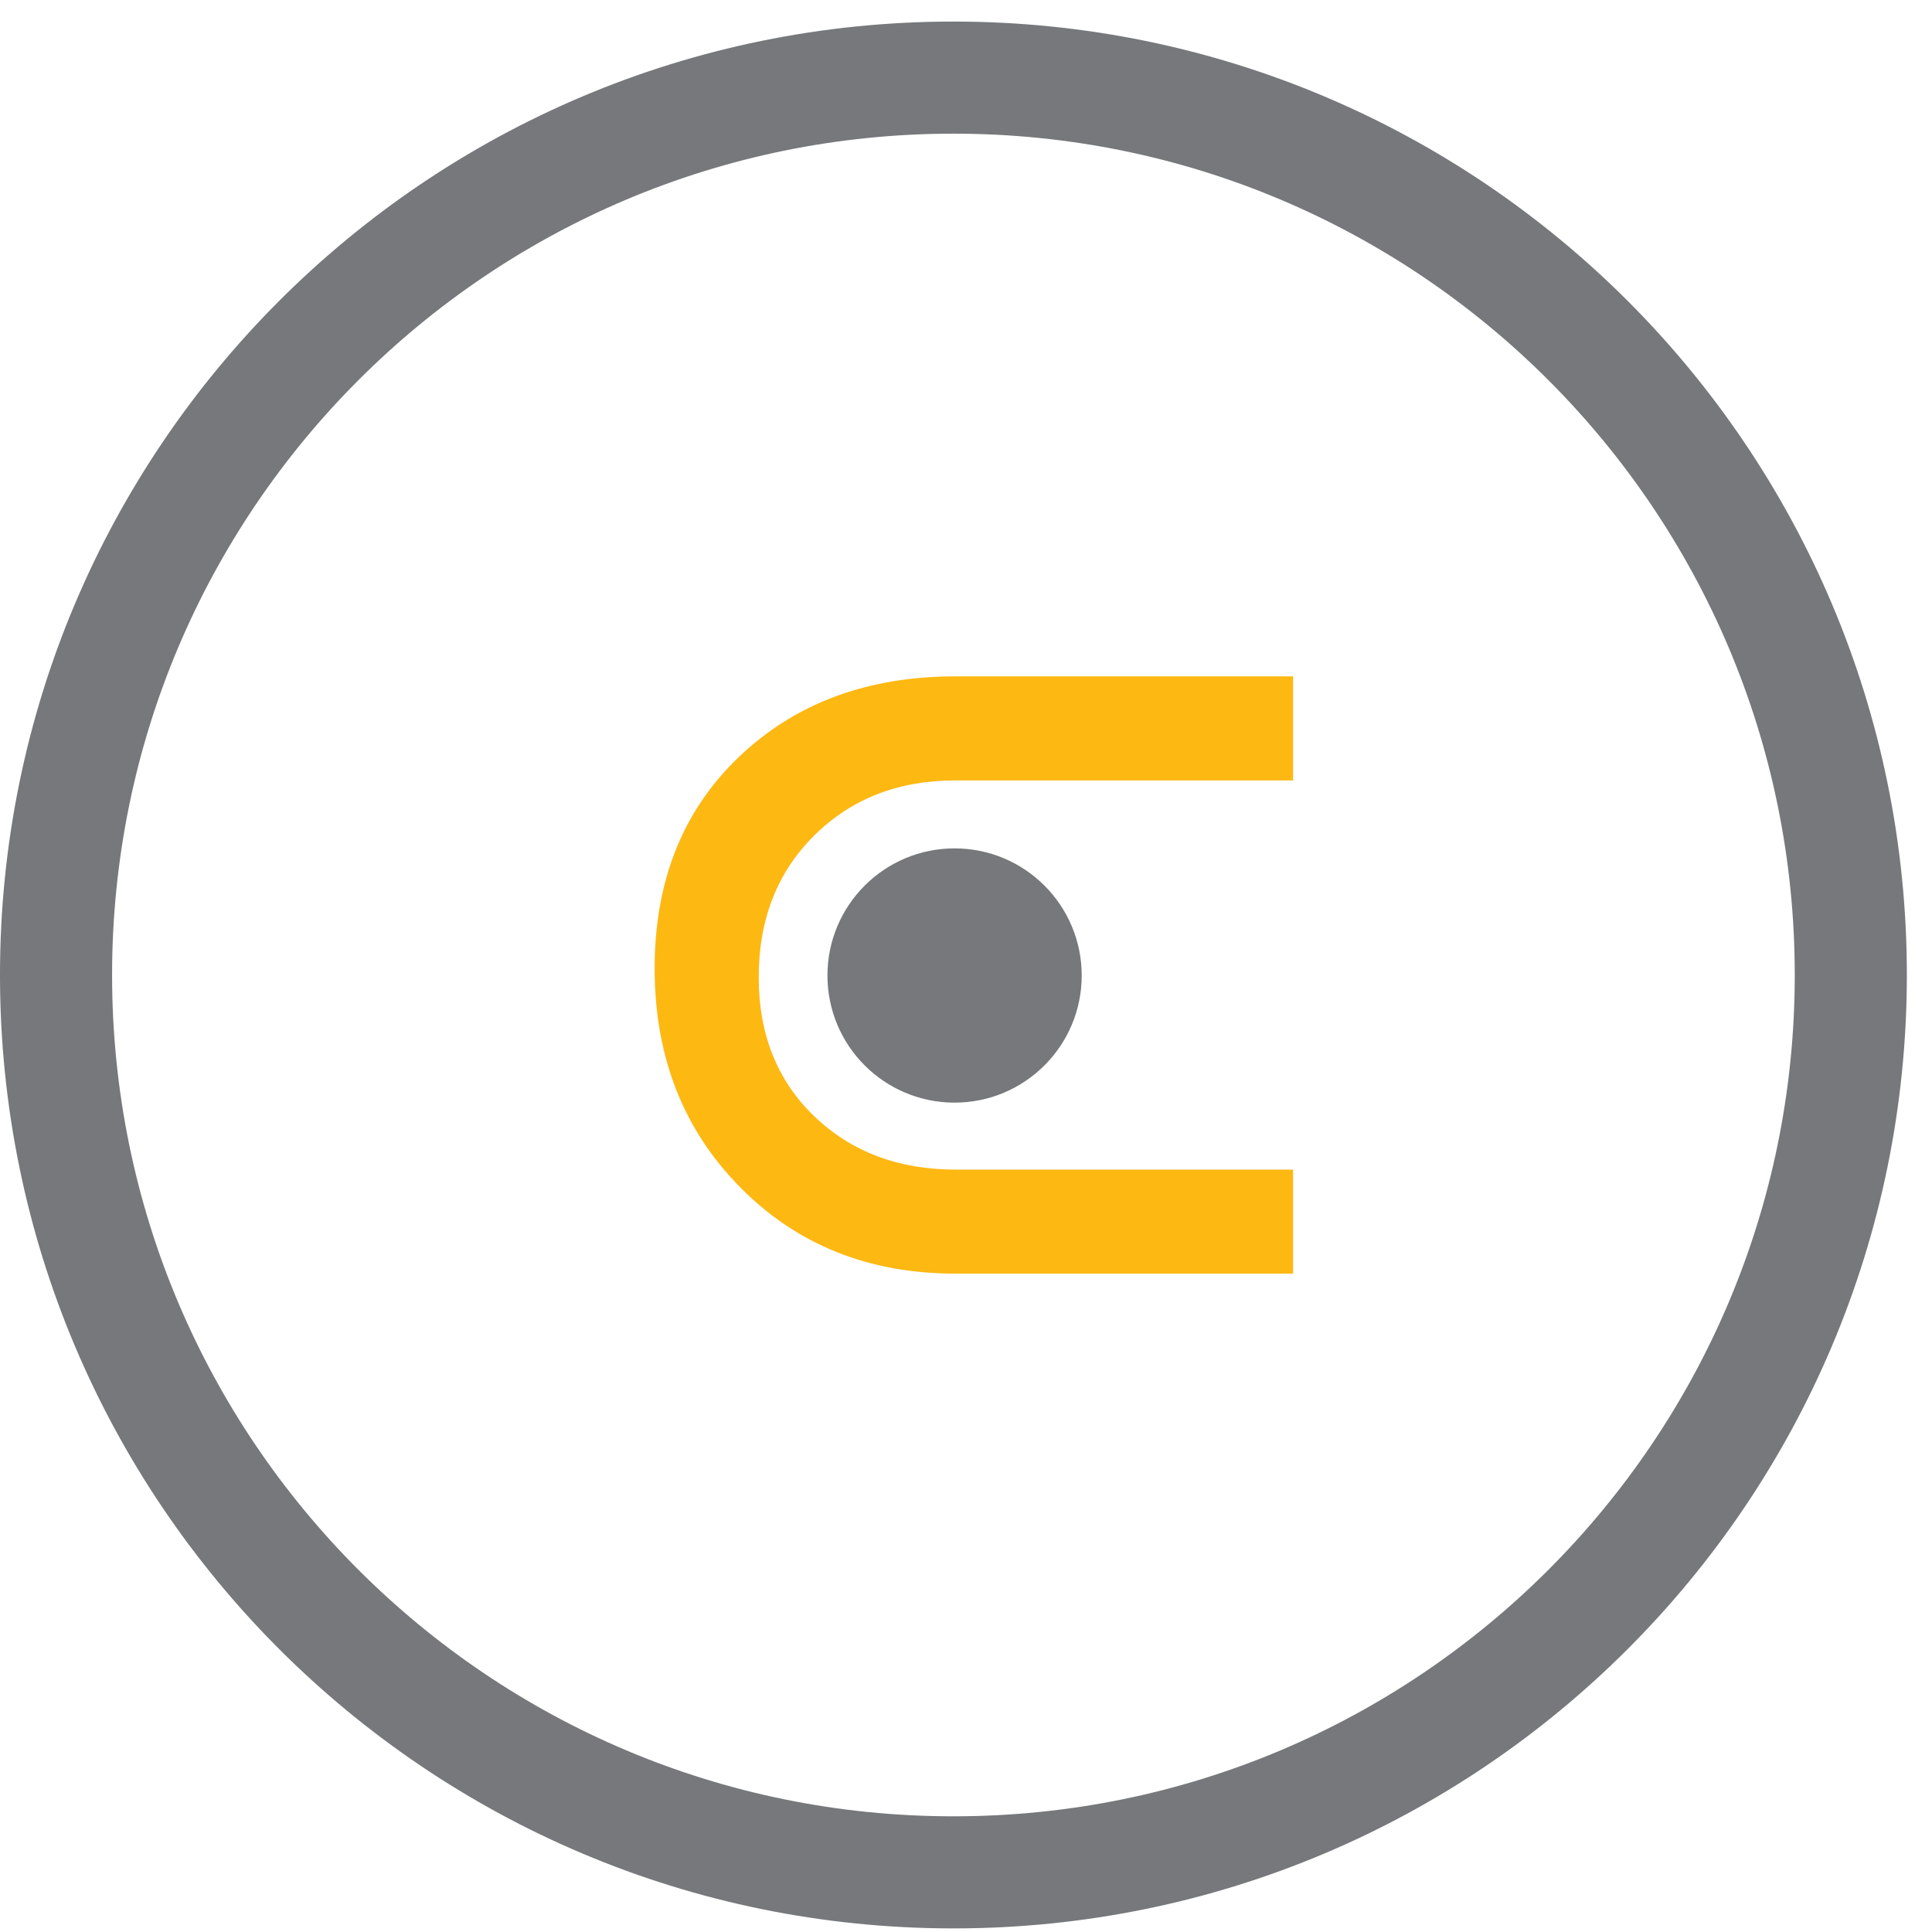
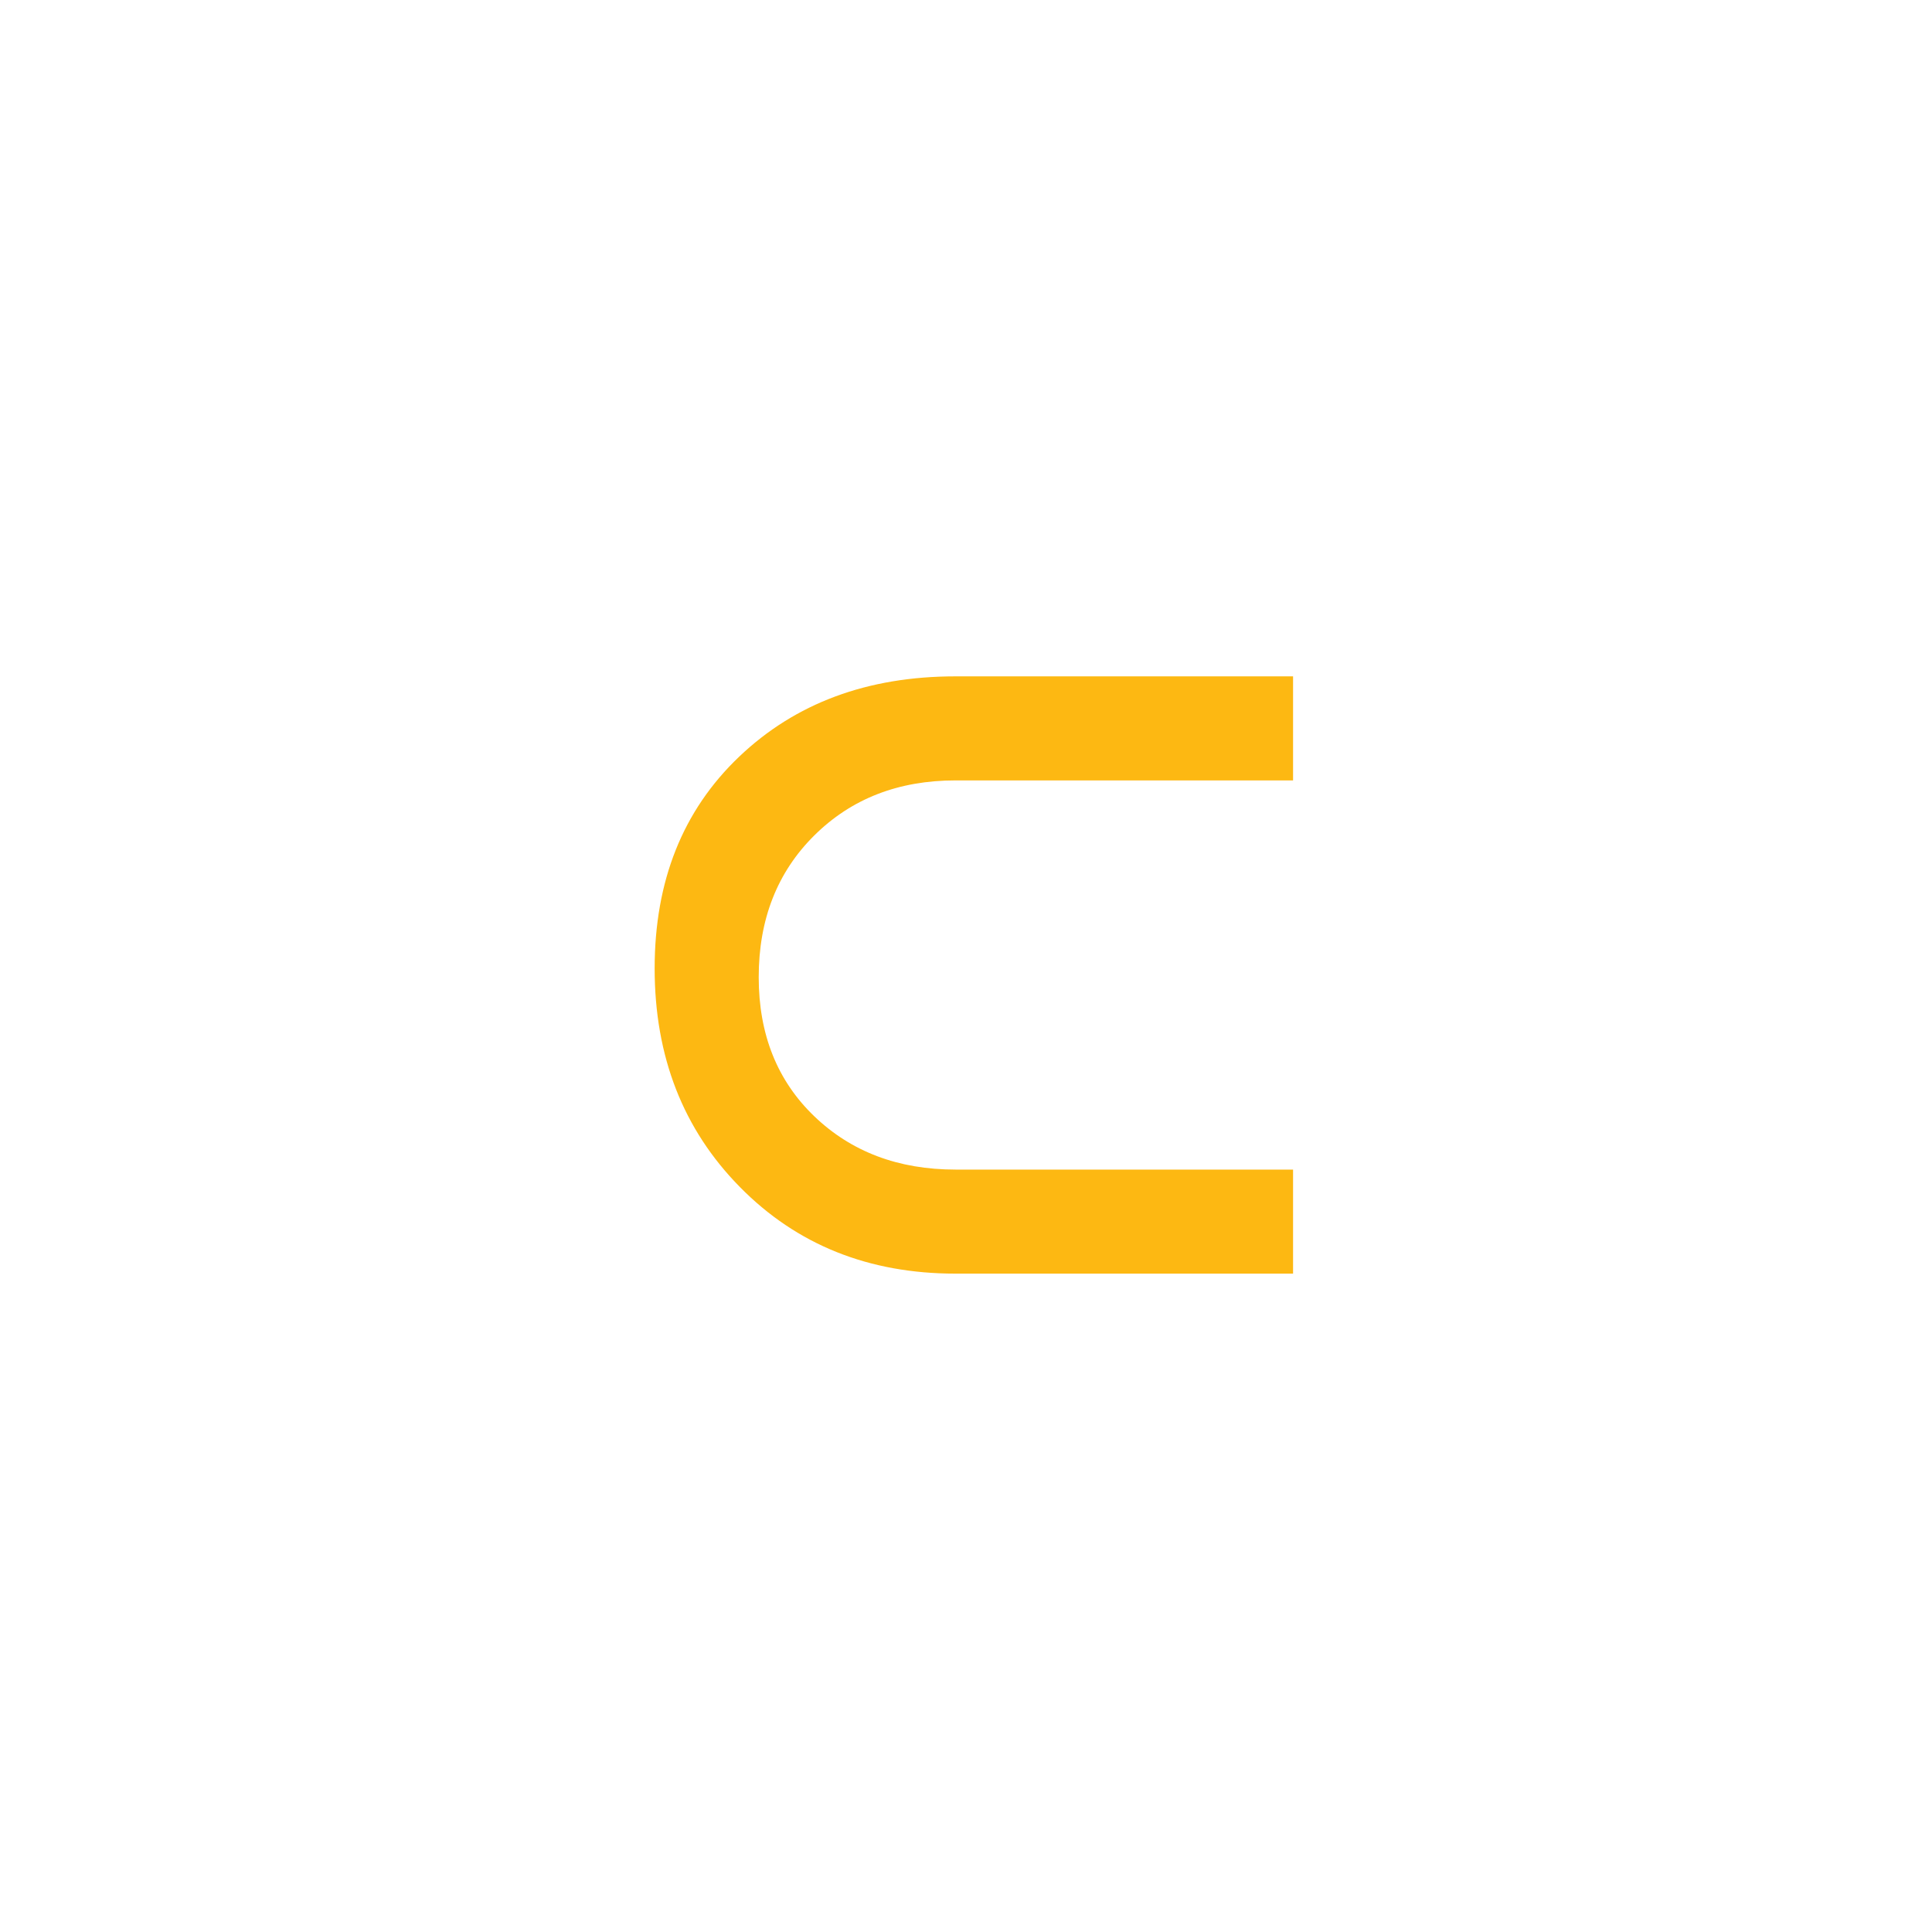
<svg xmlns="http://www.w3.org/2000/svg" width="100%" height="100%" viewBox="0 0 359 359" version="1.1" xml:space="preserve" style="fill-rule:evenodd;clip-rule:evenodd;stroke-miterlimit:2;">
  <g>
-     <path d="M177.163,347.917c92.091,-0 166.75,-74.654 166.75,-166.746c-0,-92.096 -74.659,-166.75 -166.75,-166.75c-92.092,-0 -166.75,74.654 -166.75,166.75c-0,92.092 74.658,166.746 166.75,166.746Z" style="fill:none;stroke:#76787b;stroke-width:20.83px;" />
-     <path d="M177.375,204.888c13.046,-0 23.625,-10.576 23.625,-23.621c0,-13.046 -10.579,-23.625 -23.625,-23.625c-13.046,-0 -23.621,10.579 -23.621,23.625c0,13.045 10.575,23.621 23.621,23.621Z" style="fill:#76787b;fill-rule:nonzero;" />
    <path d="M240.275,217.329l-62.729,0c-10.617,0 -19.367,-3.304 -26.246,-9.912c-6.879,-6.609 -10.317,-15.225 -10.317,-25.838c0,-10.729 3.438,-19.504 10.317,-26.329c6.879,-6.825 15.629,-10.237 26.246,-10.237l62.729,-0l0,-19.334l-62.729,0c-16.358,0 -29.767,4.979 -40.217,14.946c-10.458,9.971 -15.683,23.075 -15.683,39.325c-0,16.363 5.283,29.904 15.846,40.625c10.558,10.725 23.912,16.087 40.054,16.087l62.729,0l0,-19.333Z" style="fill:#fdb812;fill-rule:nonzero;" />
  </g>
</svg>